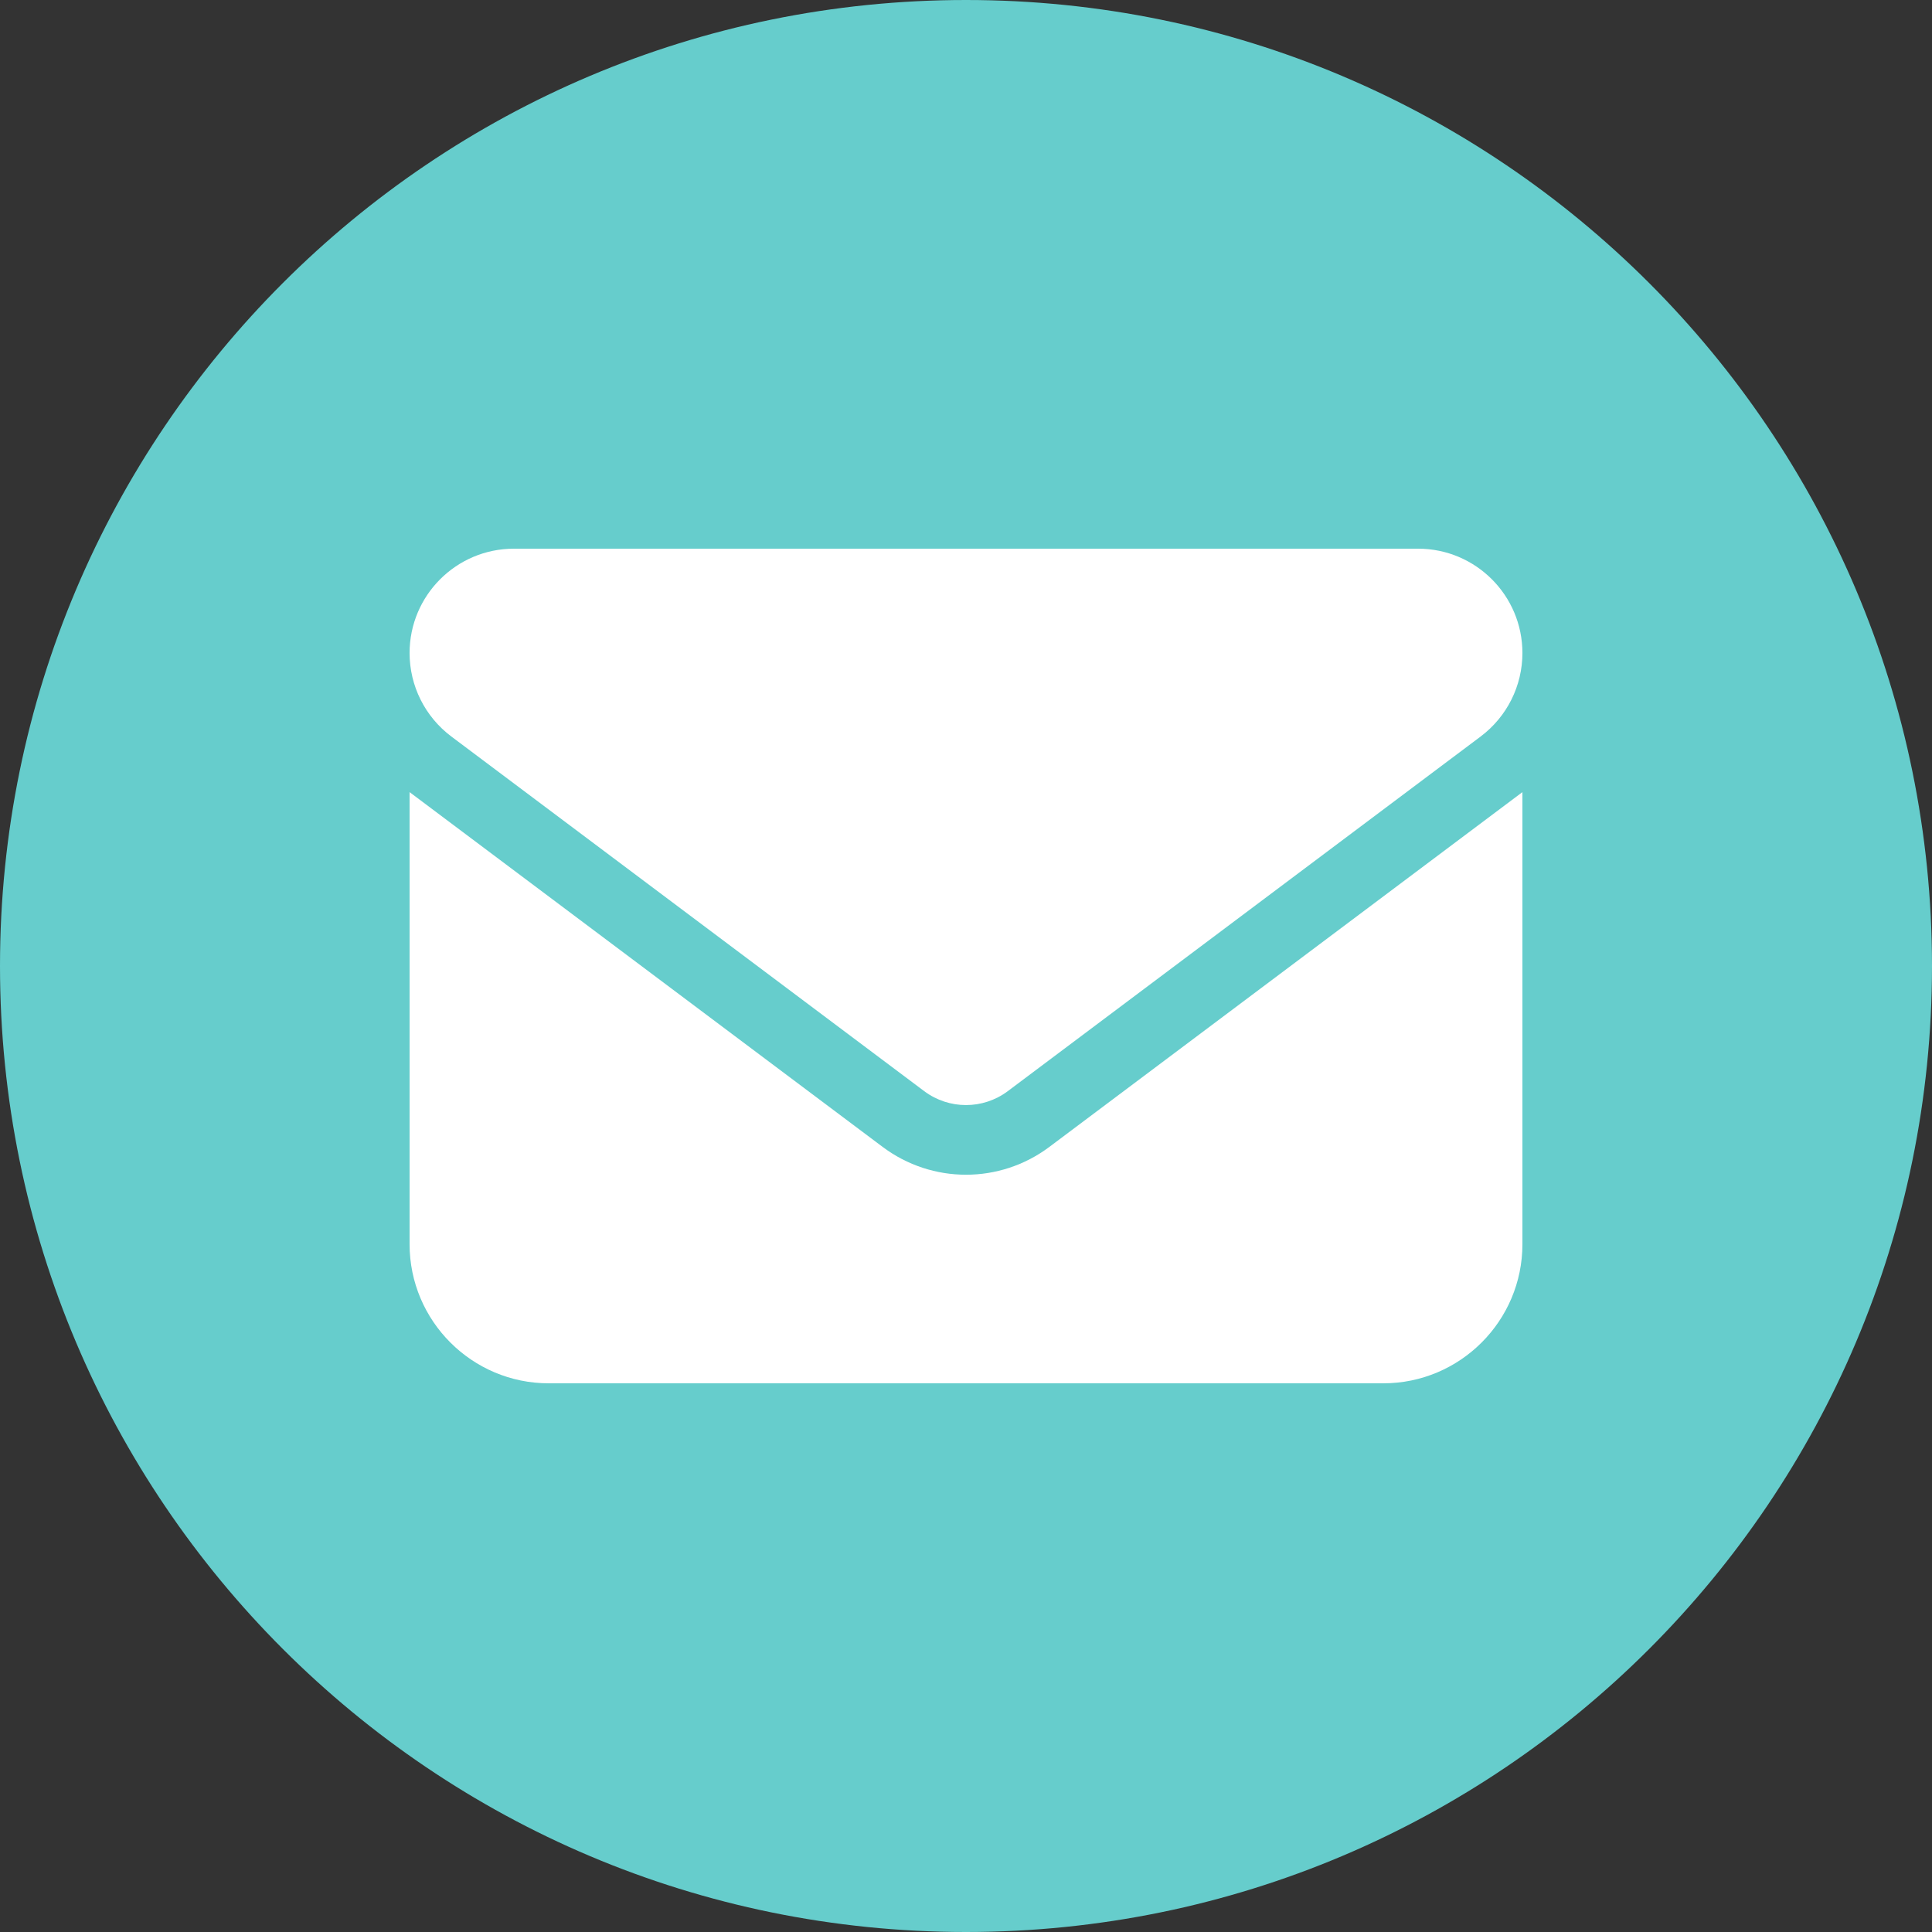
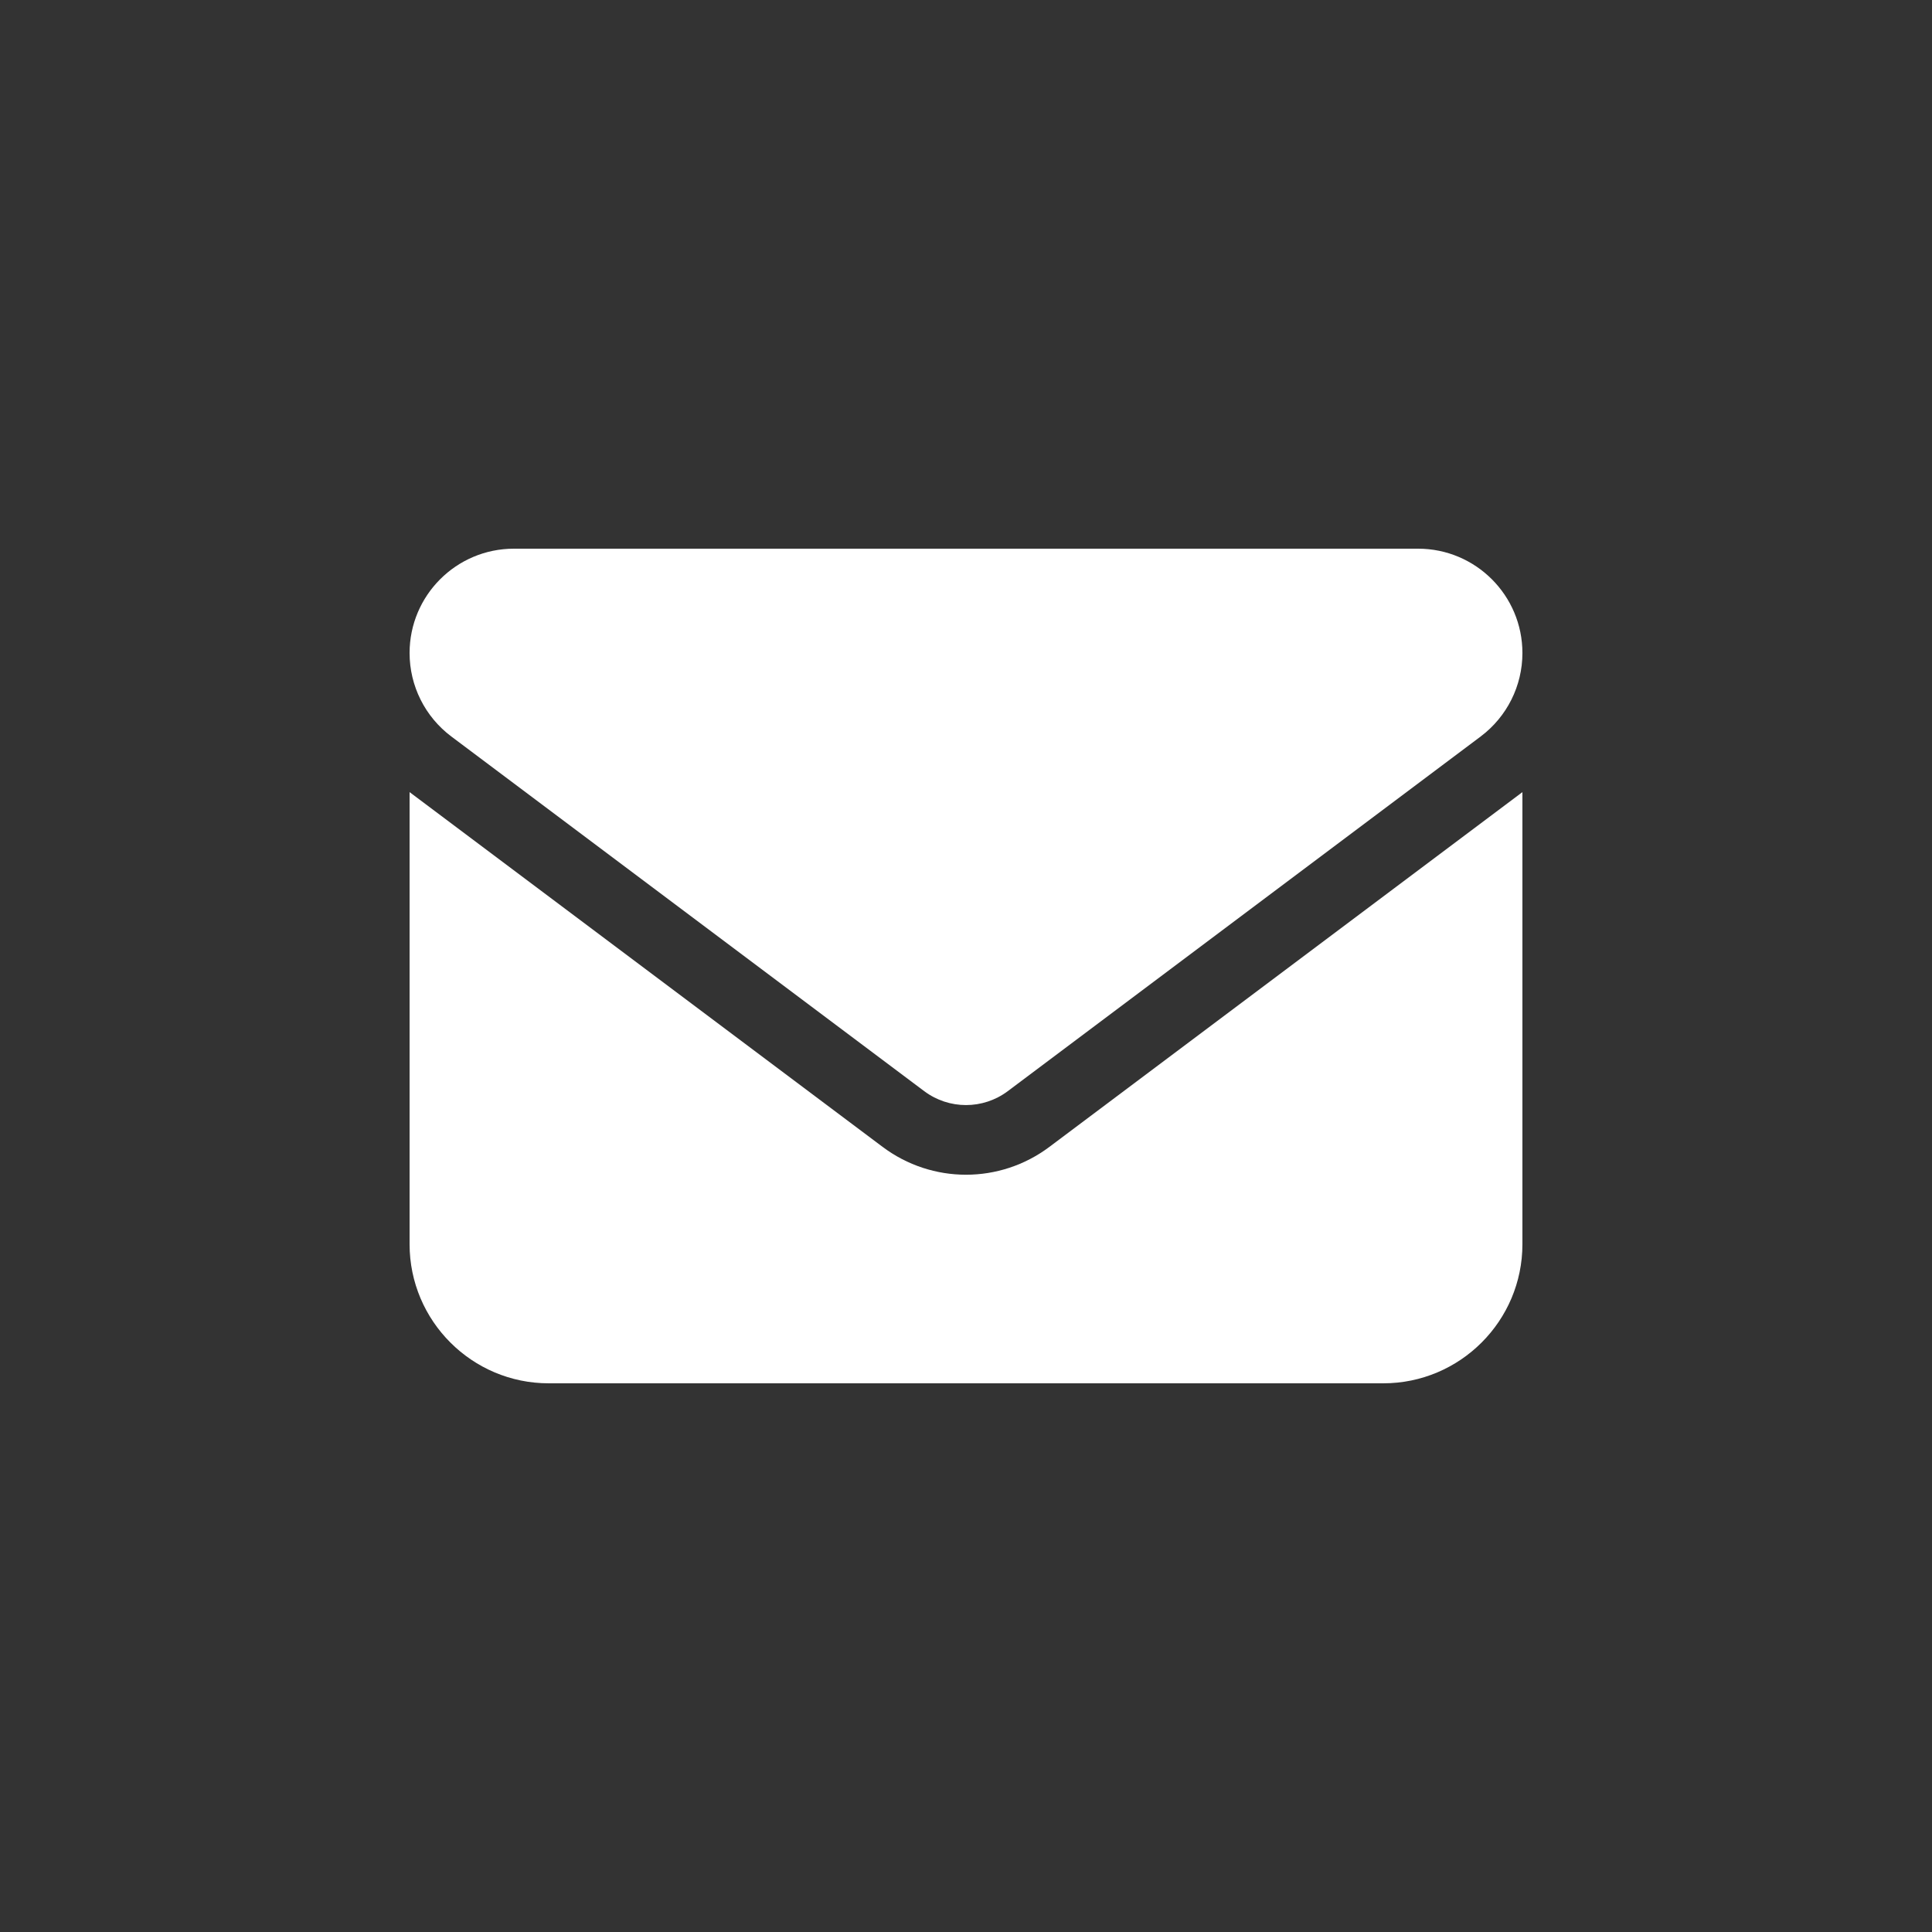
<svg xmlns="http://www.w3.org/2000/svg" id="b" data-name="レイヤー 2" viewBox="0 0 400 400">
  <rect x="0" y="0" width="400" height="400" fill="#333333" stroke="none" />
  <defs>
    <style>
      .d {
        fill: #66cdcc;
      }

      .d, .e {
        stroke-width: 0px;
      }

      .e {
        fill: #fff;
      }
    </style>
  </defs>
  <g id="c" data-name="レイヤー 1">
    <g>
-       <path class="d" d="M400,200c0,110.46-89.54,200-200,200S0,310.46,0,200,89.54,0,200,0s200,89.54,200,200Z" />
      <path class="e" d="M106.4,113.6c-11.93,0-21.6,9.68-21.6,21.6,0,6.79,3.19,13.19,8.64,17.28l97.92,73.44c5.13,3.83,12.15,3.83,17.28,0l97.92-73.44c5.45-4.1,8.64-10.49,8.64-17.28,0-11.93-9.68-21.6-21.6-21.6,0,0-187.2,0-187.2,0ZM84.8,164v93.6c0,15.88,12.92,28.8,28.8,28.8h172.8c15.88,0,28.8-12.92,28.8-28.8v-93.6l-97.92,73.44c-10.26,7.7-24.3,7.7-34.56,0l-97.92-73.44Z" />
    </g>
  </g>
</svg>